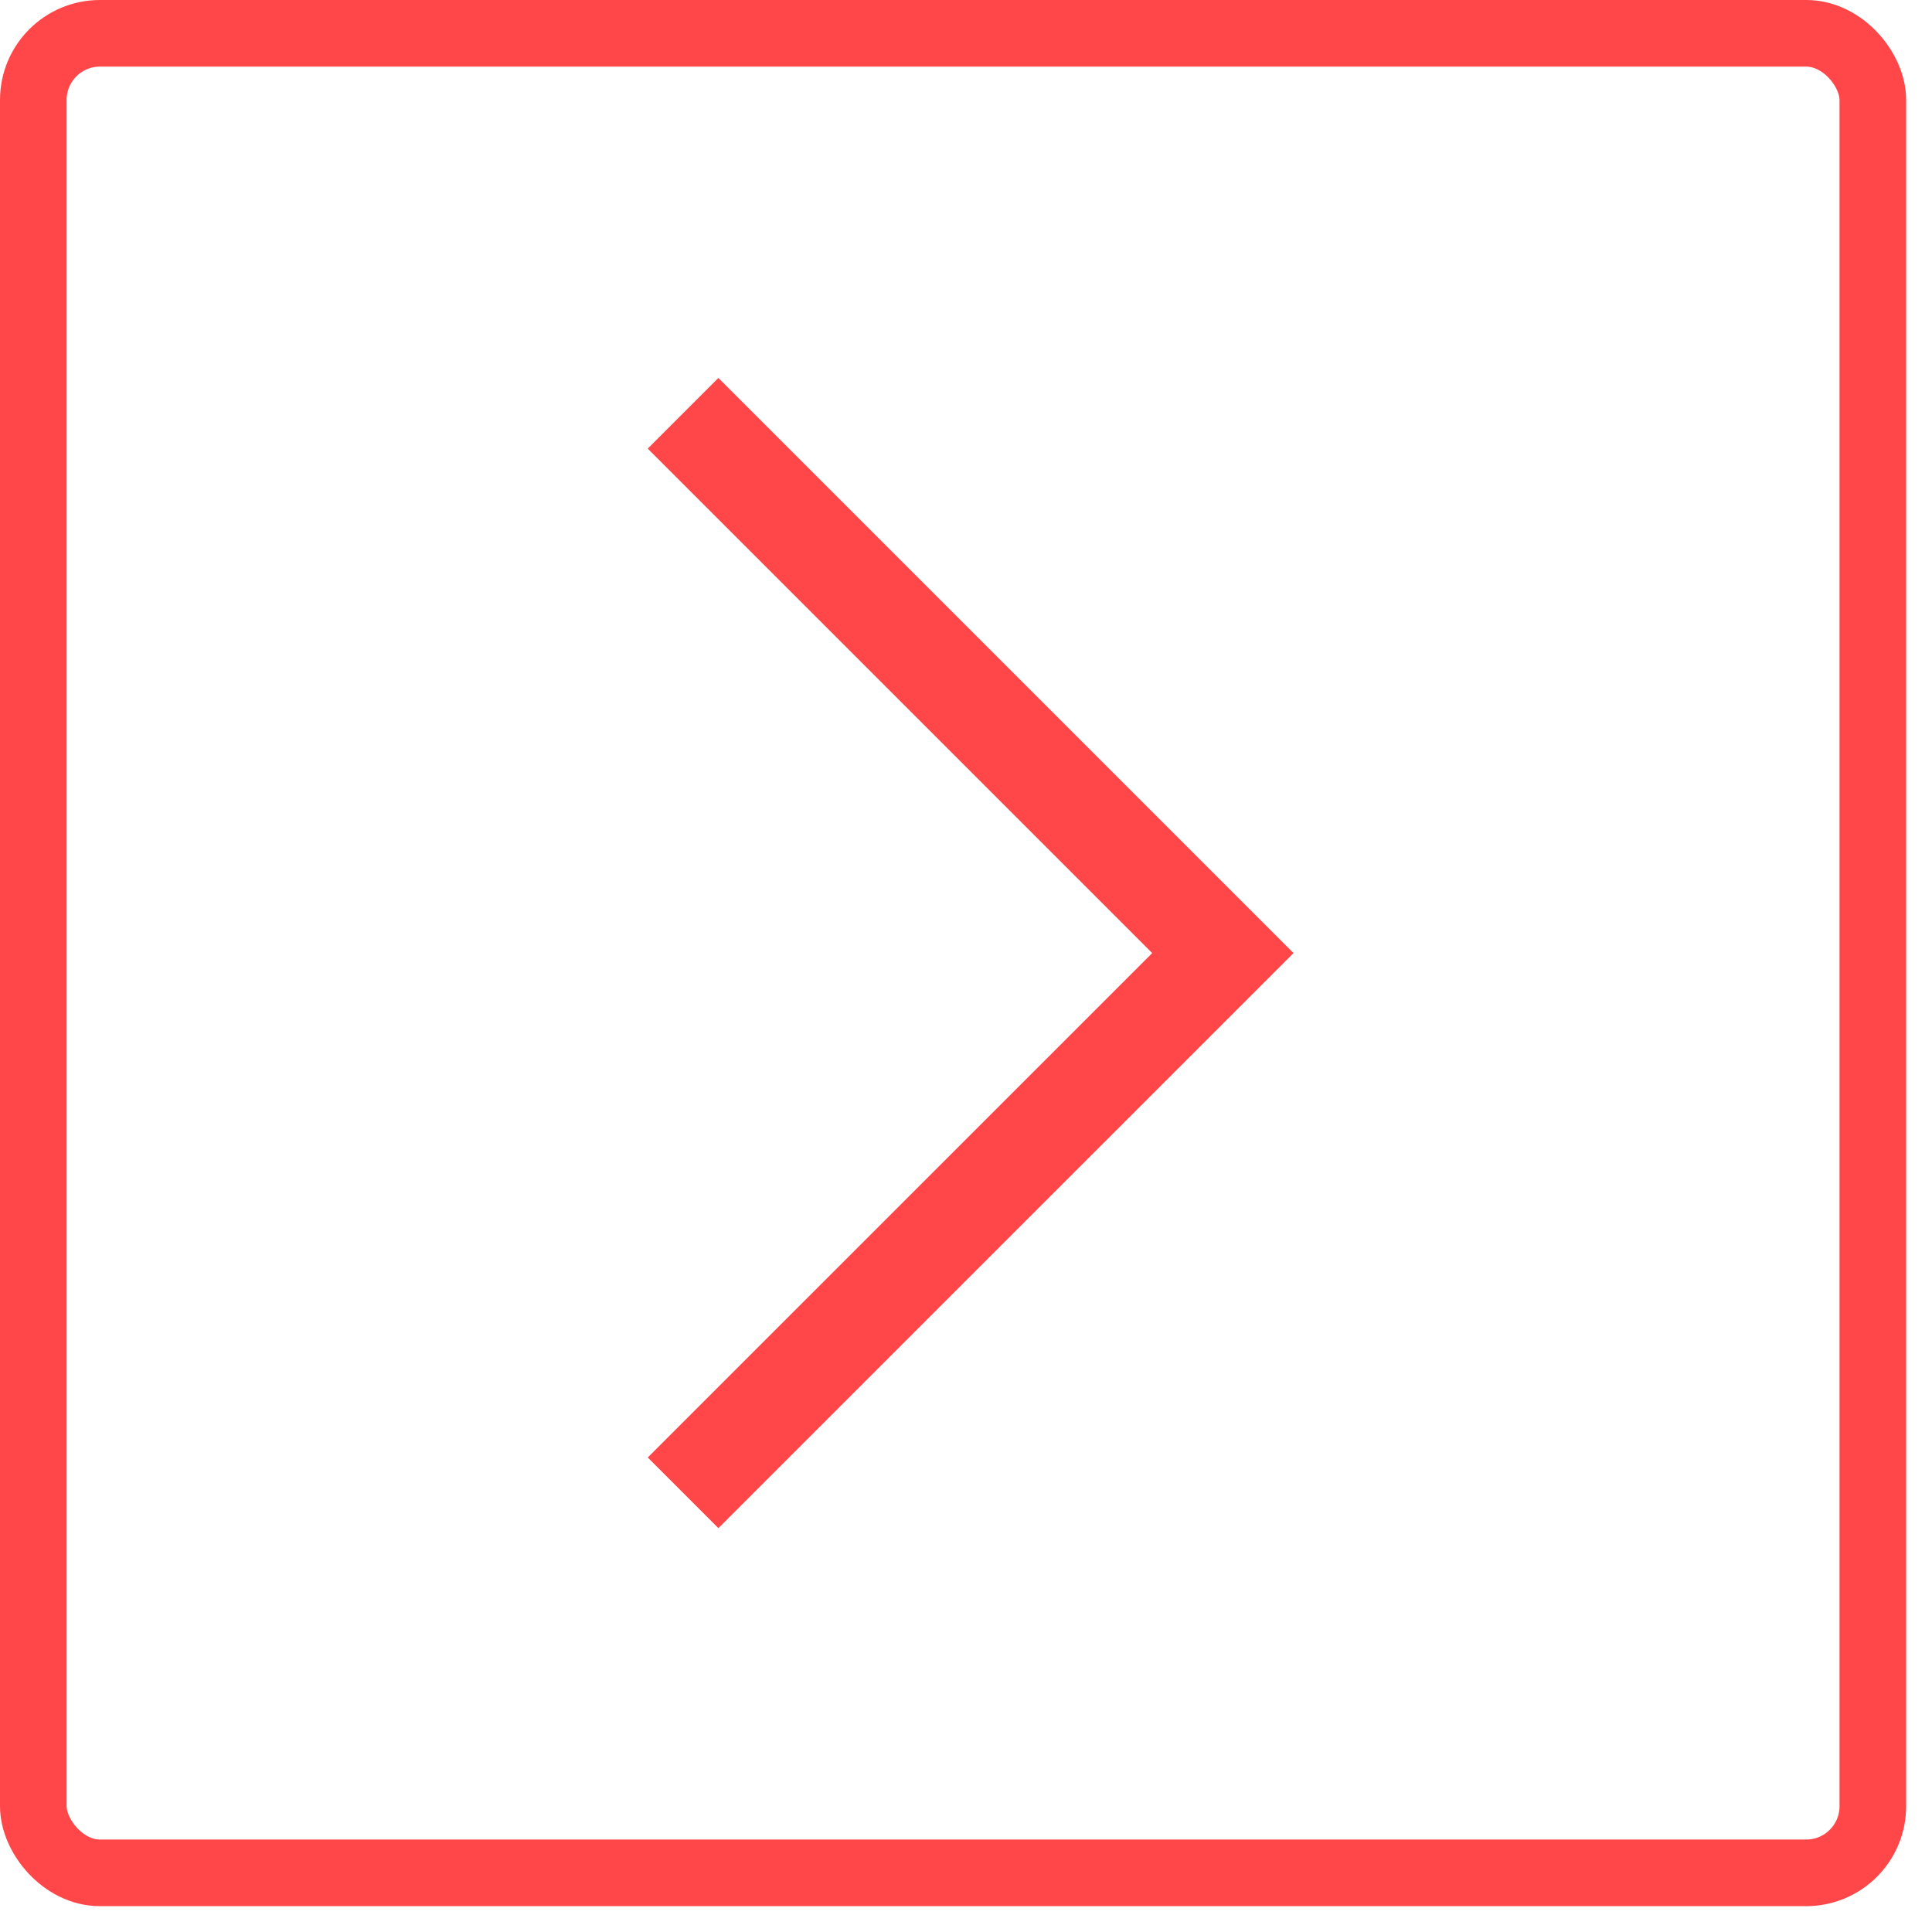
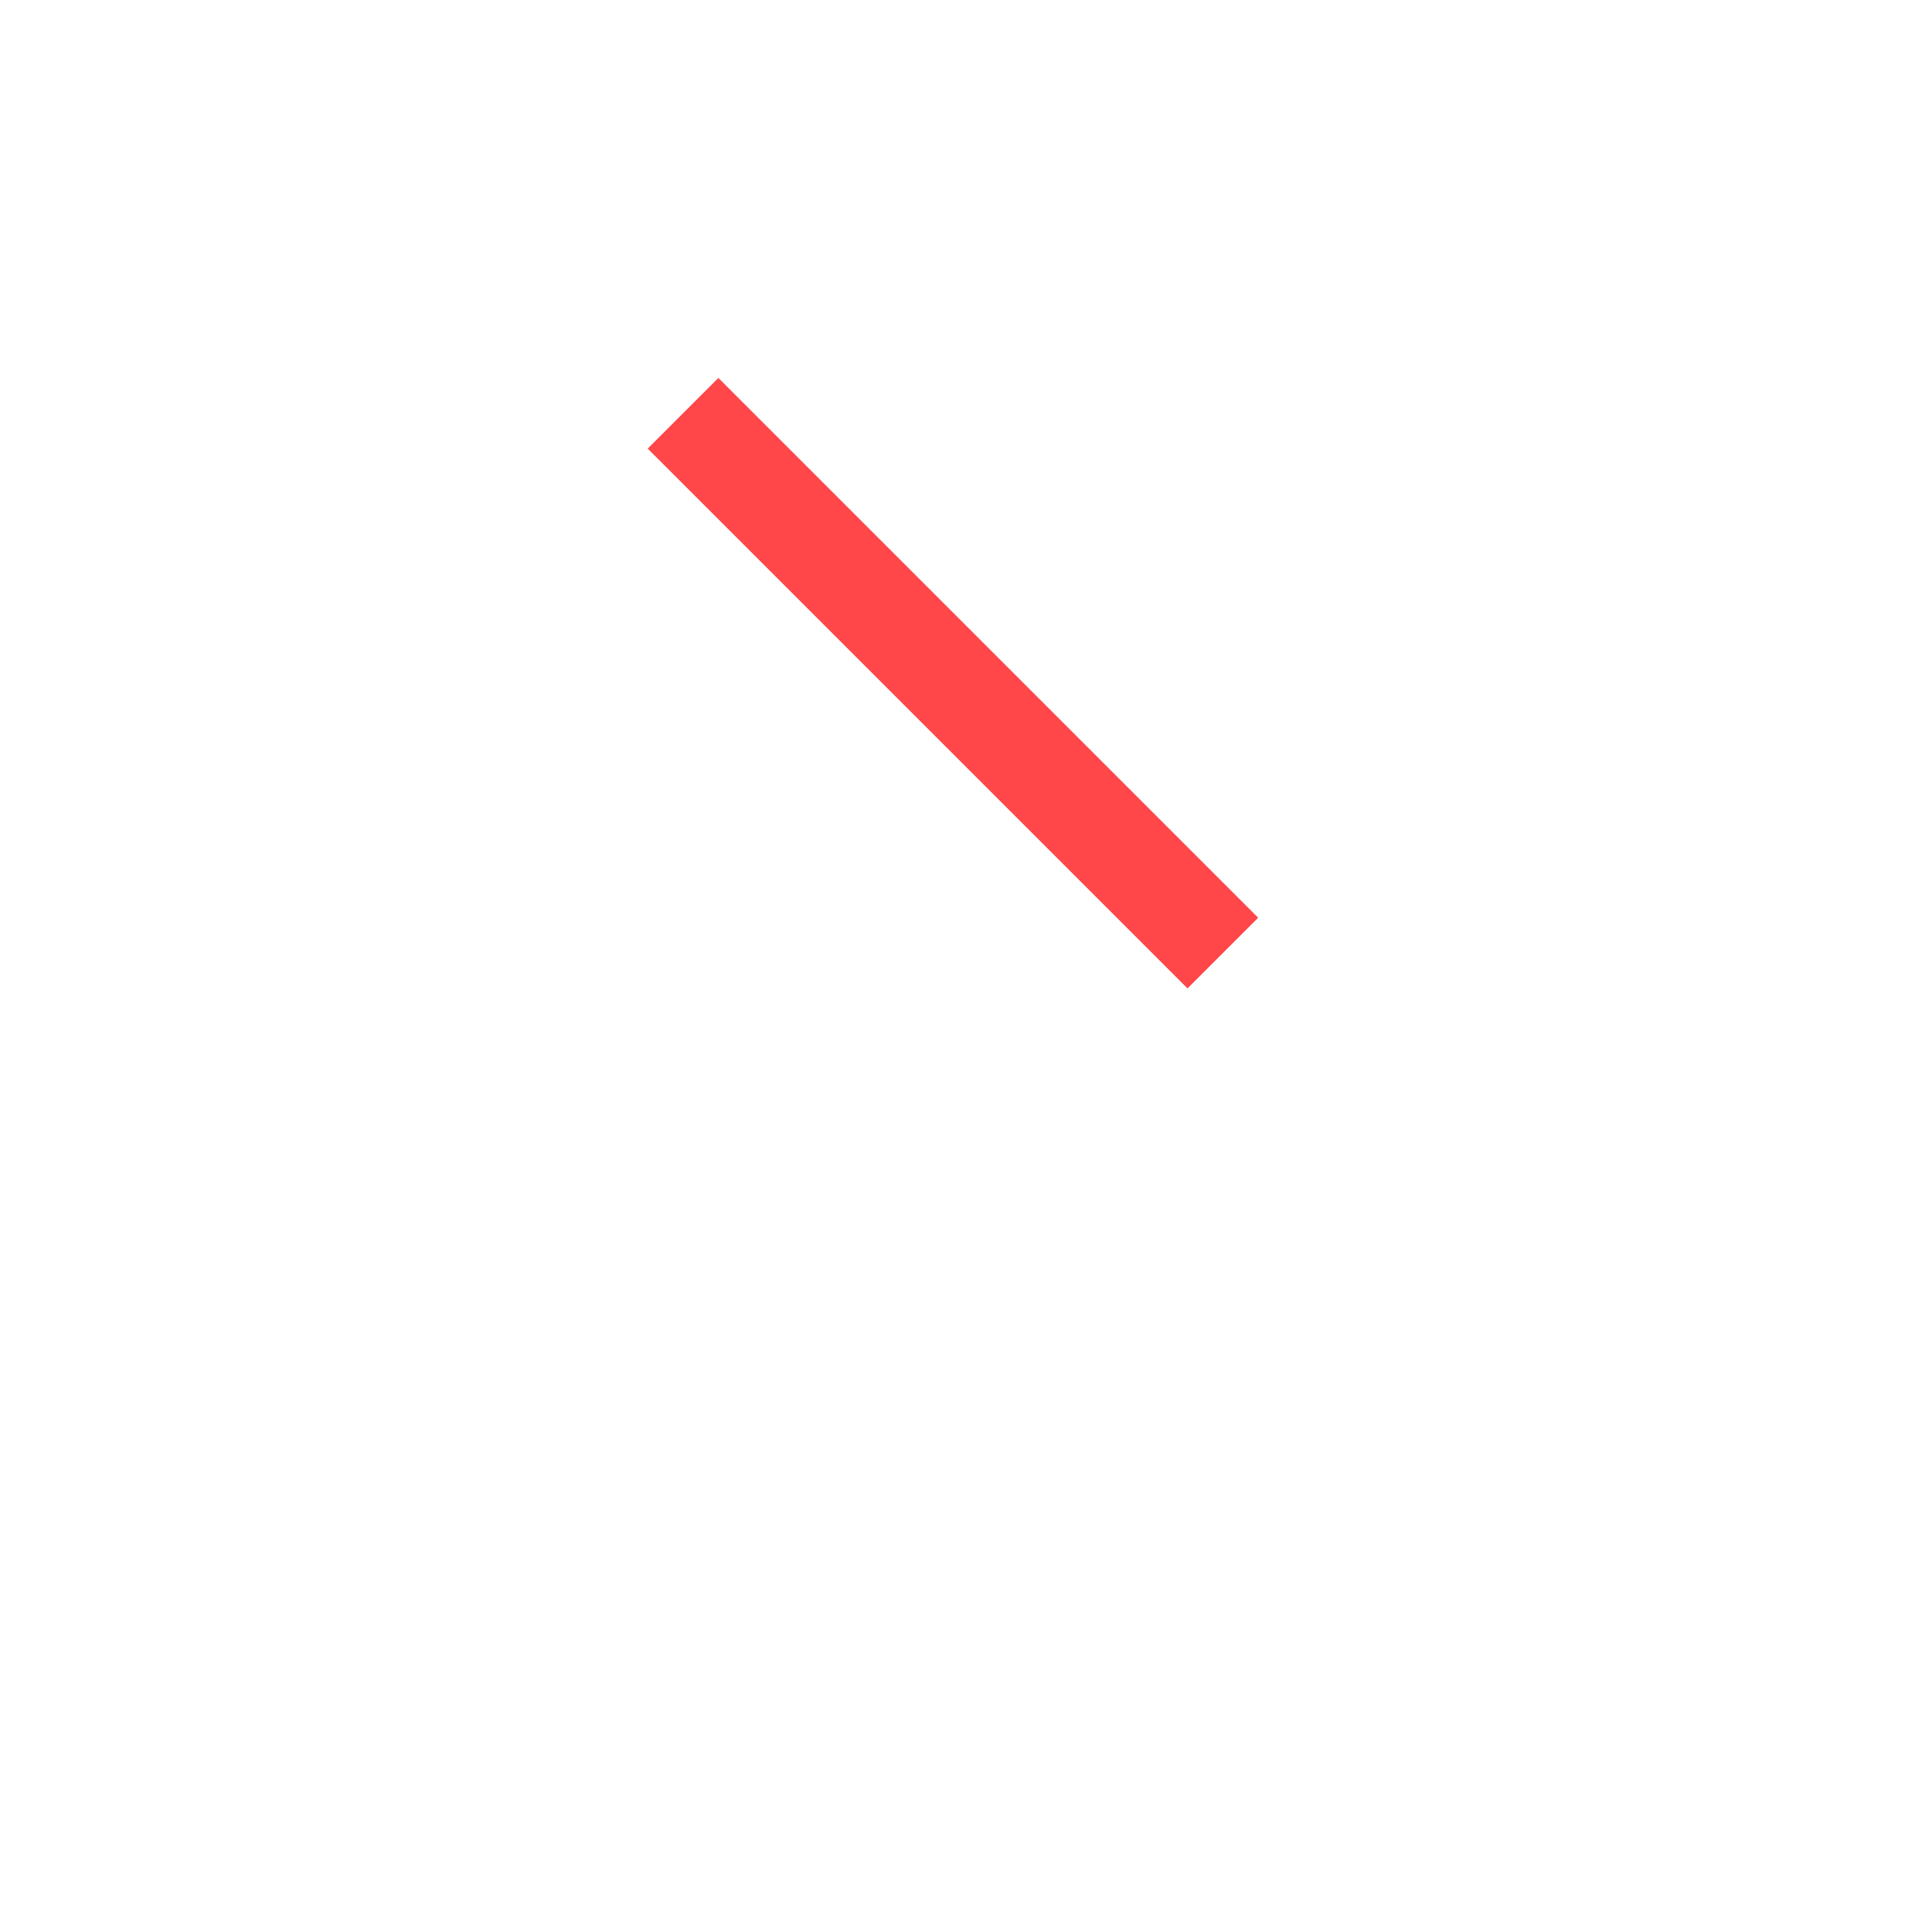
<svg xmlns="http://www.w3.org/2000/svg" width="58" height="58" viewBox="0 0 58 58" fill="none">
-   <rect x="1" y="1" width="55.224" height="55.224" rx="2" stroke="#FF474A" stroke-width="2" />
-   <path d="M20.506 12.407L36.711 28.612L20.506 44.816" stroke="#FF474A" stroke-width="3" />
+   <path d="M20.506 12.407L36.711 28.612" stroke="#FF474A" stroke-width="3" />
</svg>